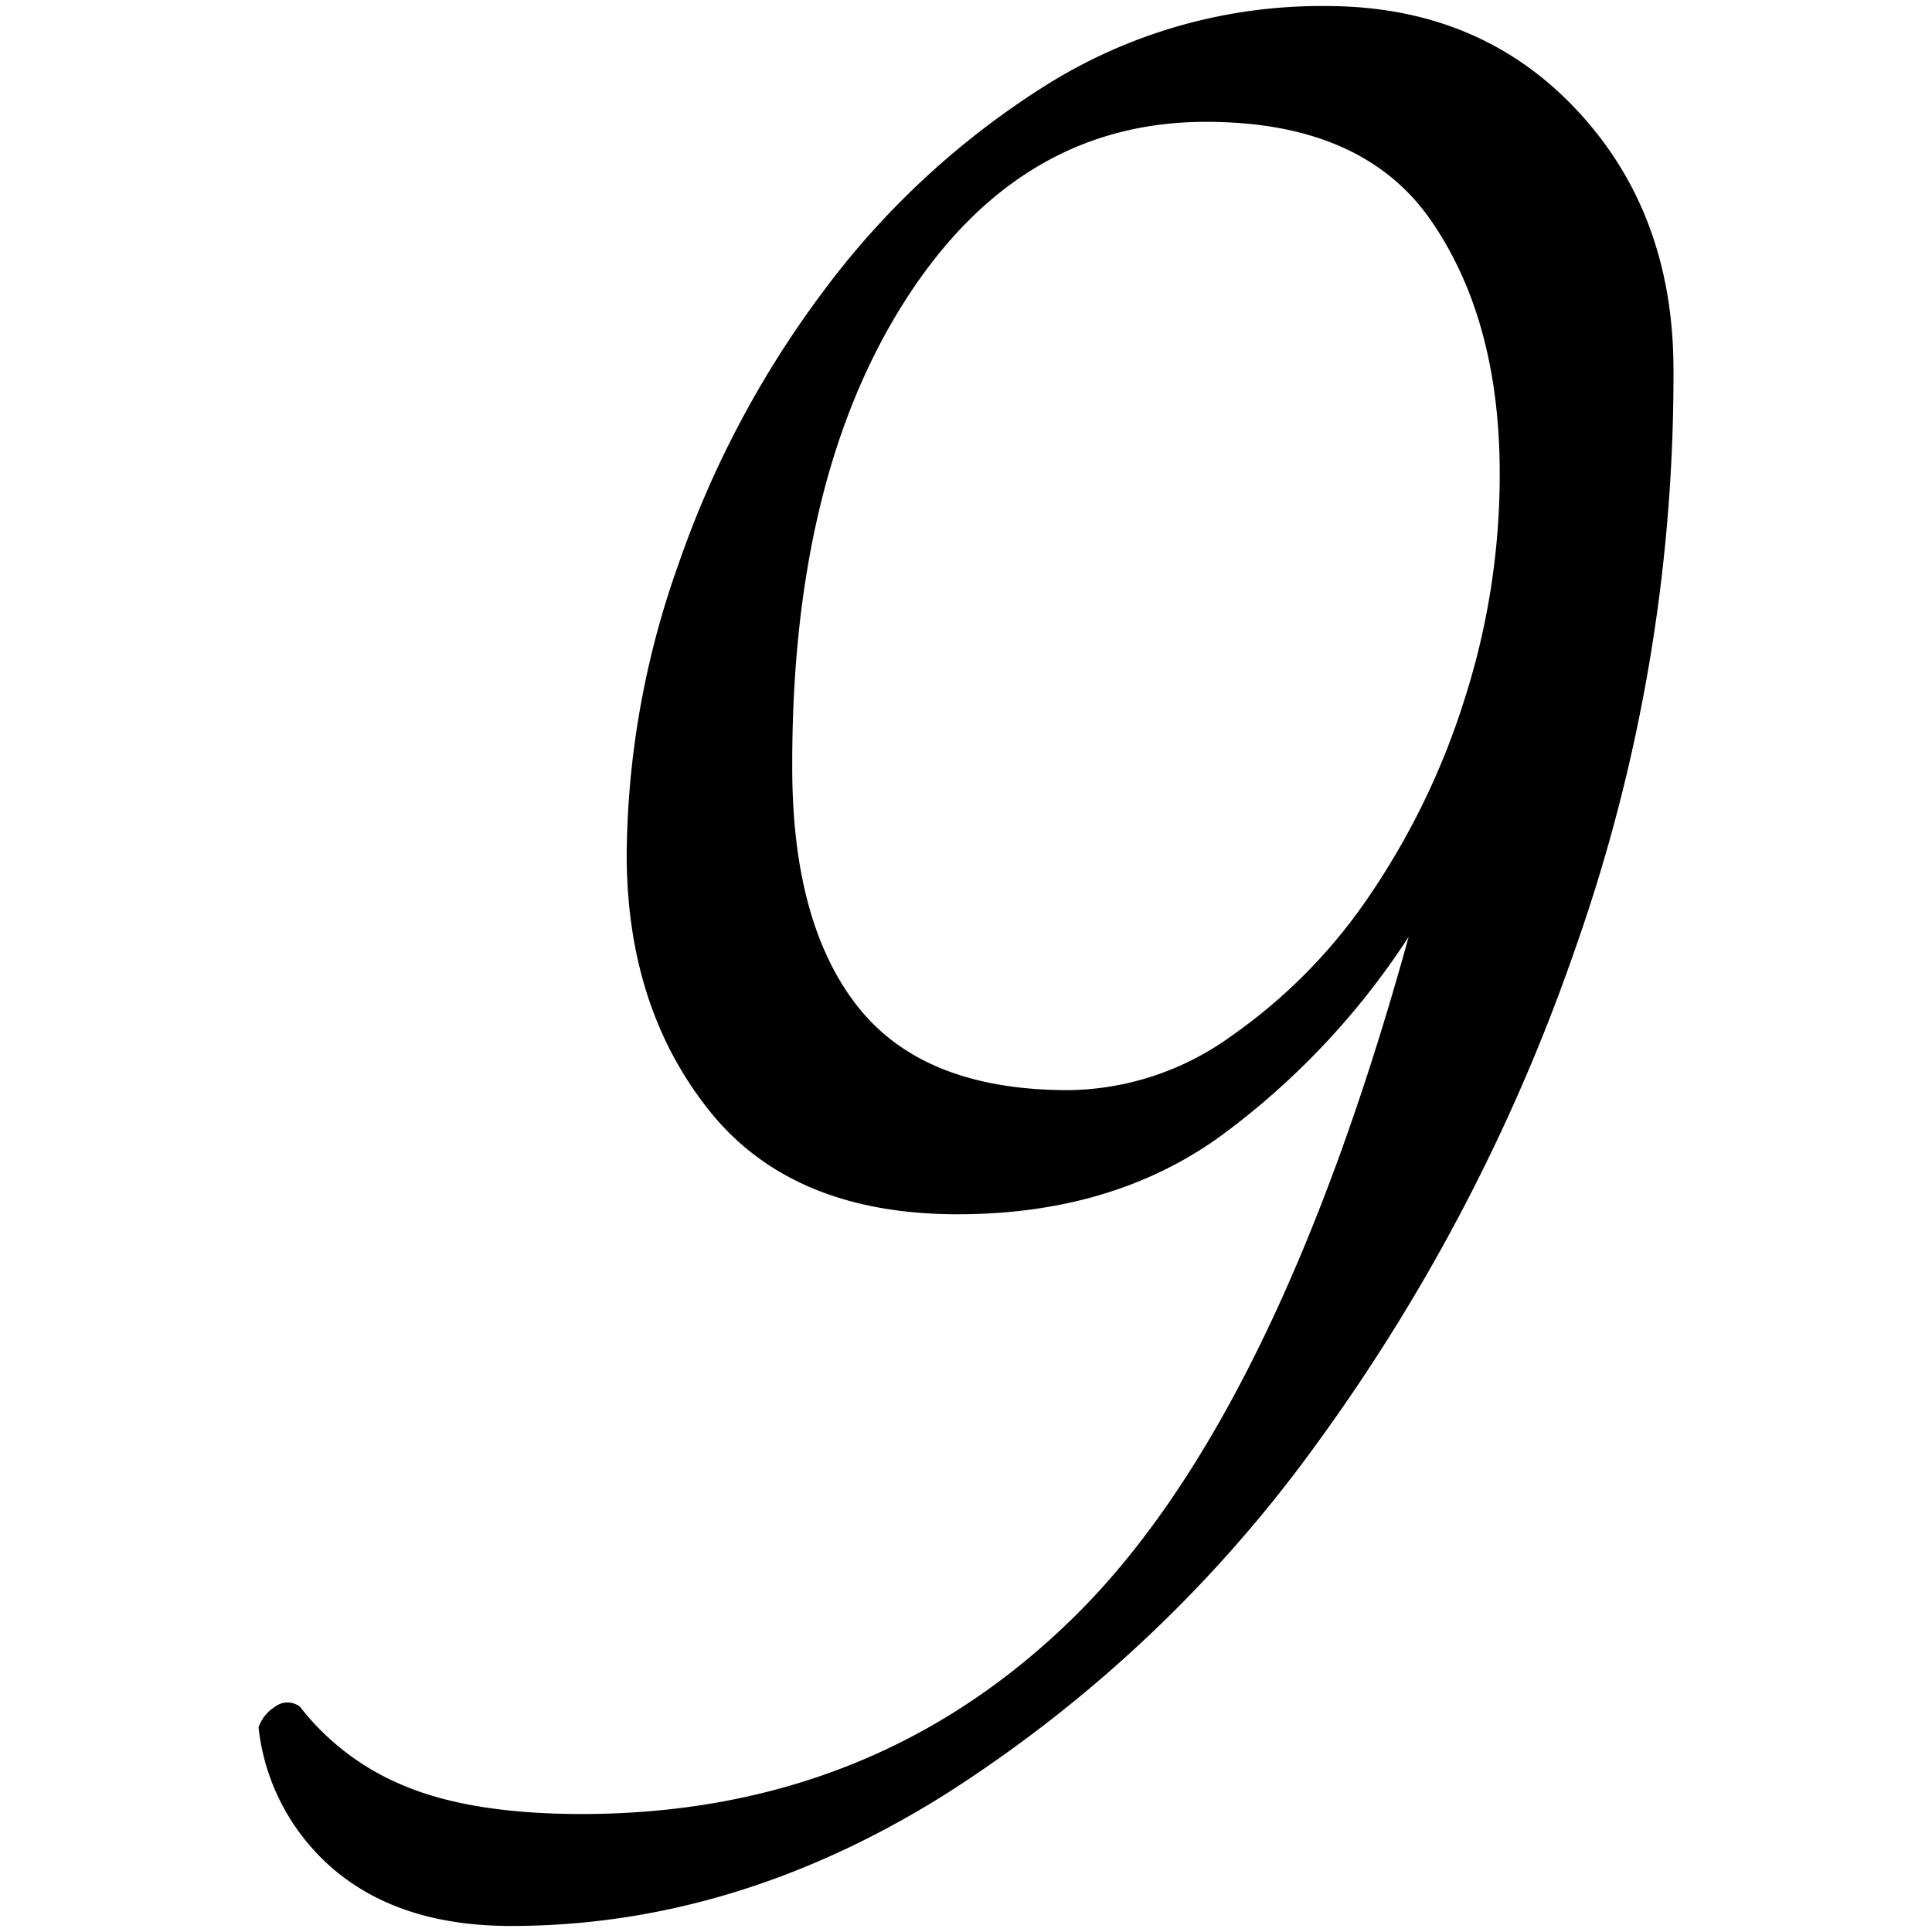
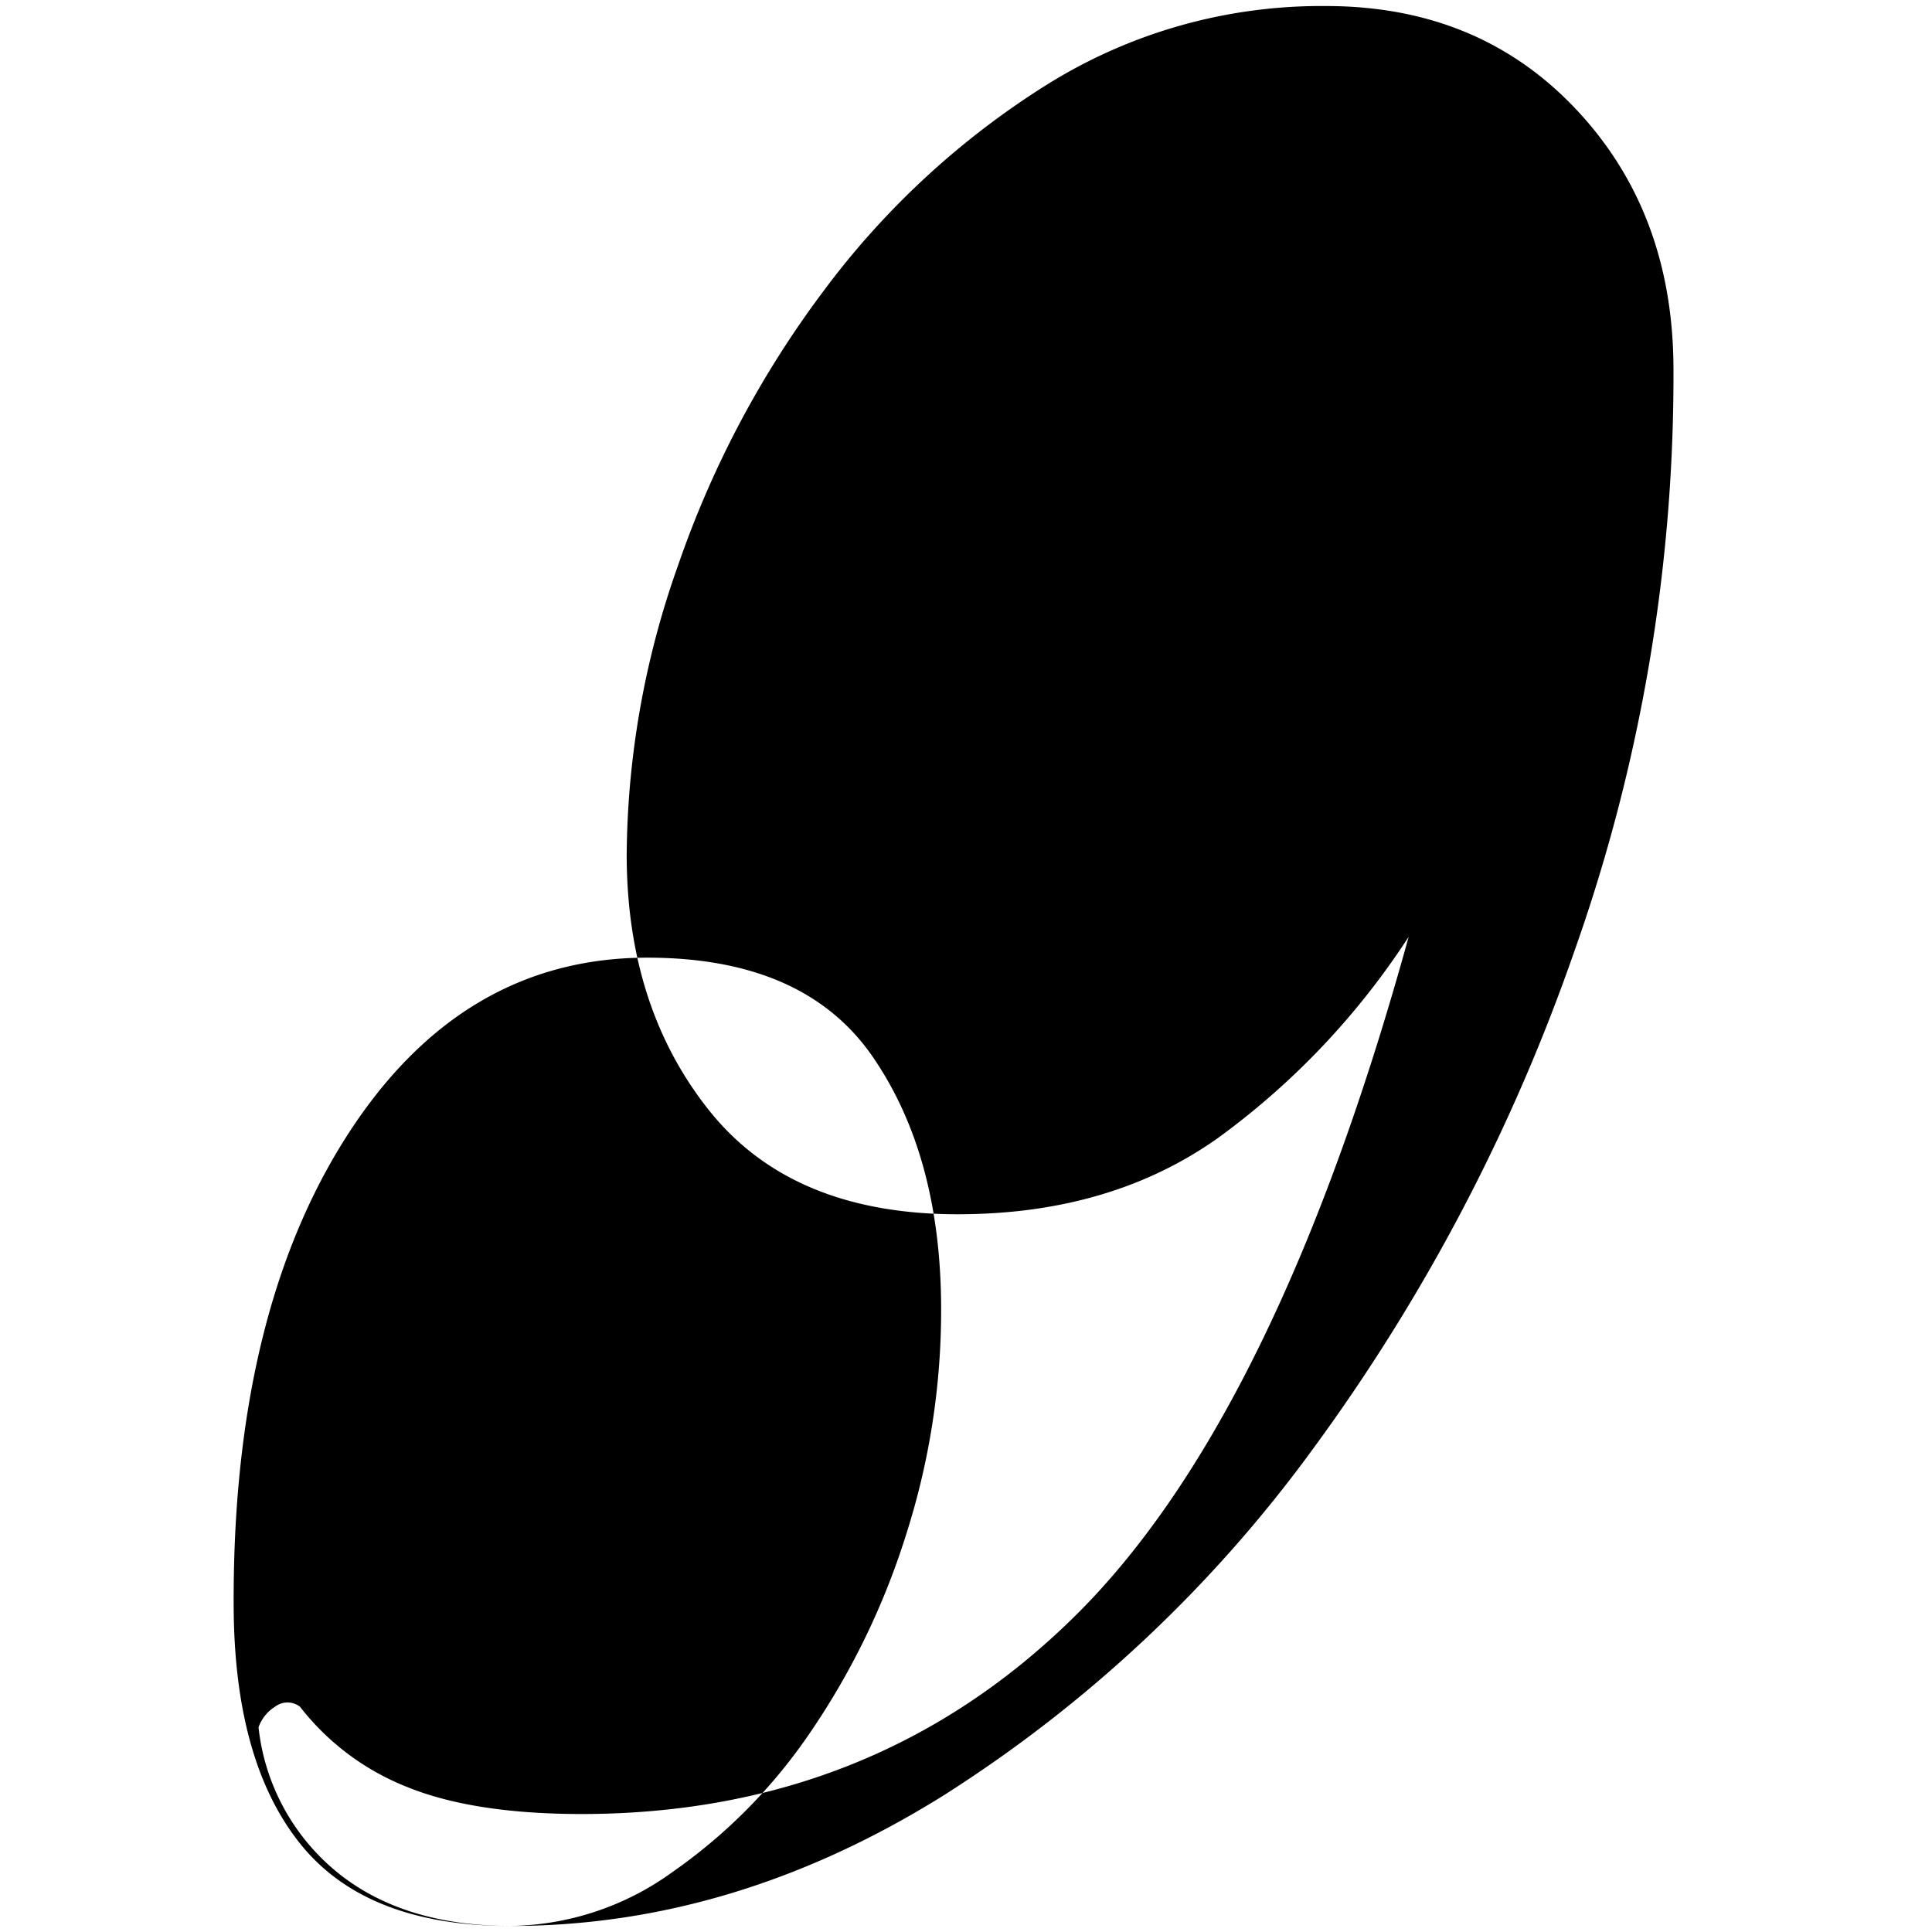
<svg xmlns="http://www.w3.org/2000/svg" width="160" height="160" viewBox="0 0 160 160">
-   <path d="M42.31 159.5q-8.91 0-14.39-4.45a18 18 0 0 1-6.51-12 3.31 3.31 0 0 1 1.37-1.71 1.7 1.7 0 0 1 2.06 0 21 21 0 0 0 8.9 6.66q5.48 2.22 14.39 2.23 24.33 0 40.95-16.45t27.58-56.2a62.94 62.94 0 0 1-15.76 16.64q-8.91 6.34-21.59 6.34-13.71 0-20.56-8.57T51.9 70.75a72.84 72.84 0 0 1 4.28-24 82.56 82.56 0 0 1 12-22.62 68.06 68.06 0 0 1 18.33-17A42.89 42.89 0 0 1 109.81.5q12.67 0 20.73 8.57t8.05 21.59a142.63 142.63 0 0 1-8.22 48.15 156.18 156.18 0 0 1-21.59 41.12 112.32 112.32 0 0 1-30.67 28.78q-17.3 10.79-35.8 10.79zm46.26-69.22a23.4 23.4 0 0 0 13.36-4.45 44.62 44.62 0 0 0 11.48-11.65 61.64 61.64 0 0 0 7.88-16.28 60.85 60.85 0 0 0 2.91-18.68q0-12.67-5.65-20.9t-18.68-8.23q-15.42 0-24.87 14.74t-9.39 38.72q0 13 5.48 19.88t17.48 6.85z" fill="#000" data-name="9 Script" />
+   <path d="M42.31 159.5q-8.91 0-14.39-4.45a18 18 0 0 1-6.51-12 3.31 3.31 0 0 1 1.37-1.71 1.7 1.7 0 0 1 2.06 0 21 21 0 0 0 8.9 6.66q5.48 2.22 14.39 2.23 24.33 0 40.95-16.45t27.58-56.2a62.94 62.94 0 0 1-15.76 16.64q-8.91 6.34-21.59 6.34-13.71 0-20.56-8.57T51.9 70.75a72.84 72.84 0 0 1 4.28-24 82.56 82.56 0 0 1 12-22.62 68.06 68.06 0 0 1 18.33-17A42.89 42.89 0 0 1 109.81.5q12.67 0 20.73 8.57t8.05 21.59a142.63 142.63 0 0 1-8.22 48.15 156.18 156.18 0 0 1-21.59 41.12 112.32 112.32 0 0 1-30.67 28.78q-17.3 10.79-35.8 10.79za23.4 23.4 0 0 0 13.36-4.45 44.62 44.62 0 0 0 11.48-11.65 61.64 61.64 0 0 0 7.88-16.28 60.85 60.85 0 0 0 2.91-18.68q0-12.67-5.65-20.9t-18.68-8.23q-15.42 0-24.87 14.74t-9.39 38.72q0 13 5.48 19.88t17.48 6.85z" fill="#000" data-name="9 Script" />
</svg>